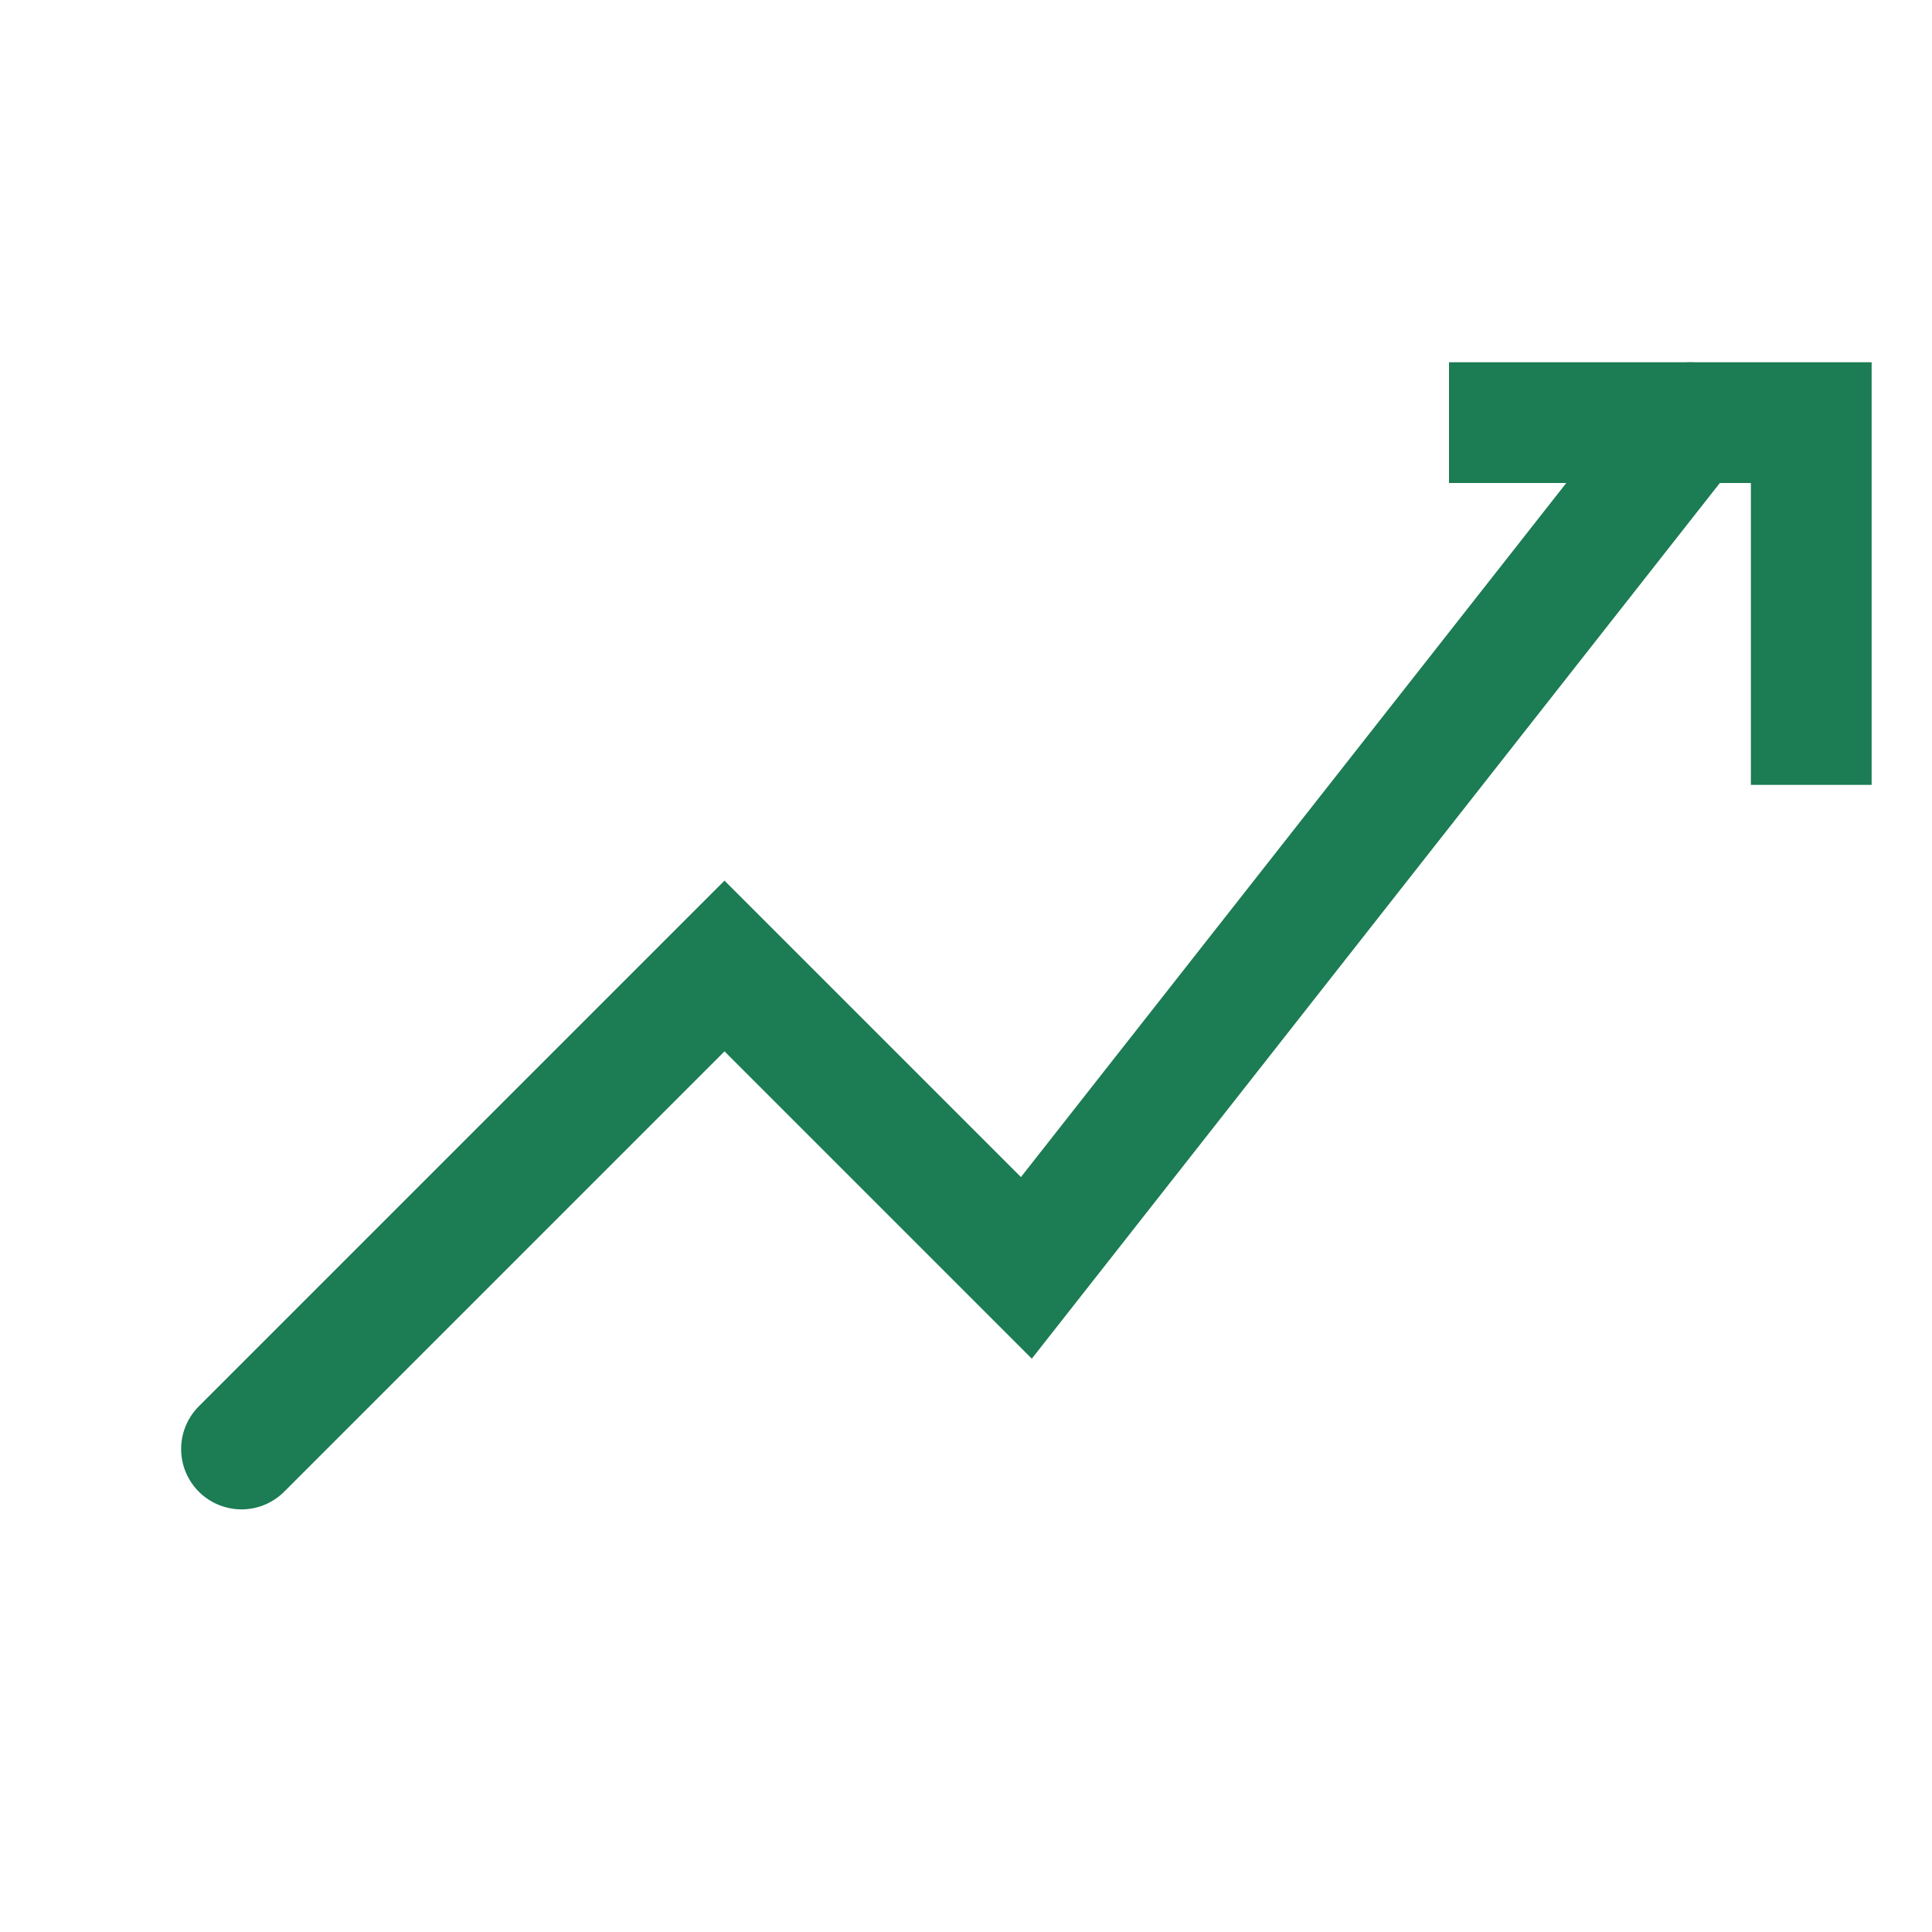
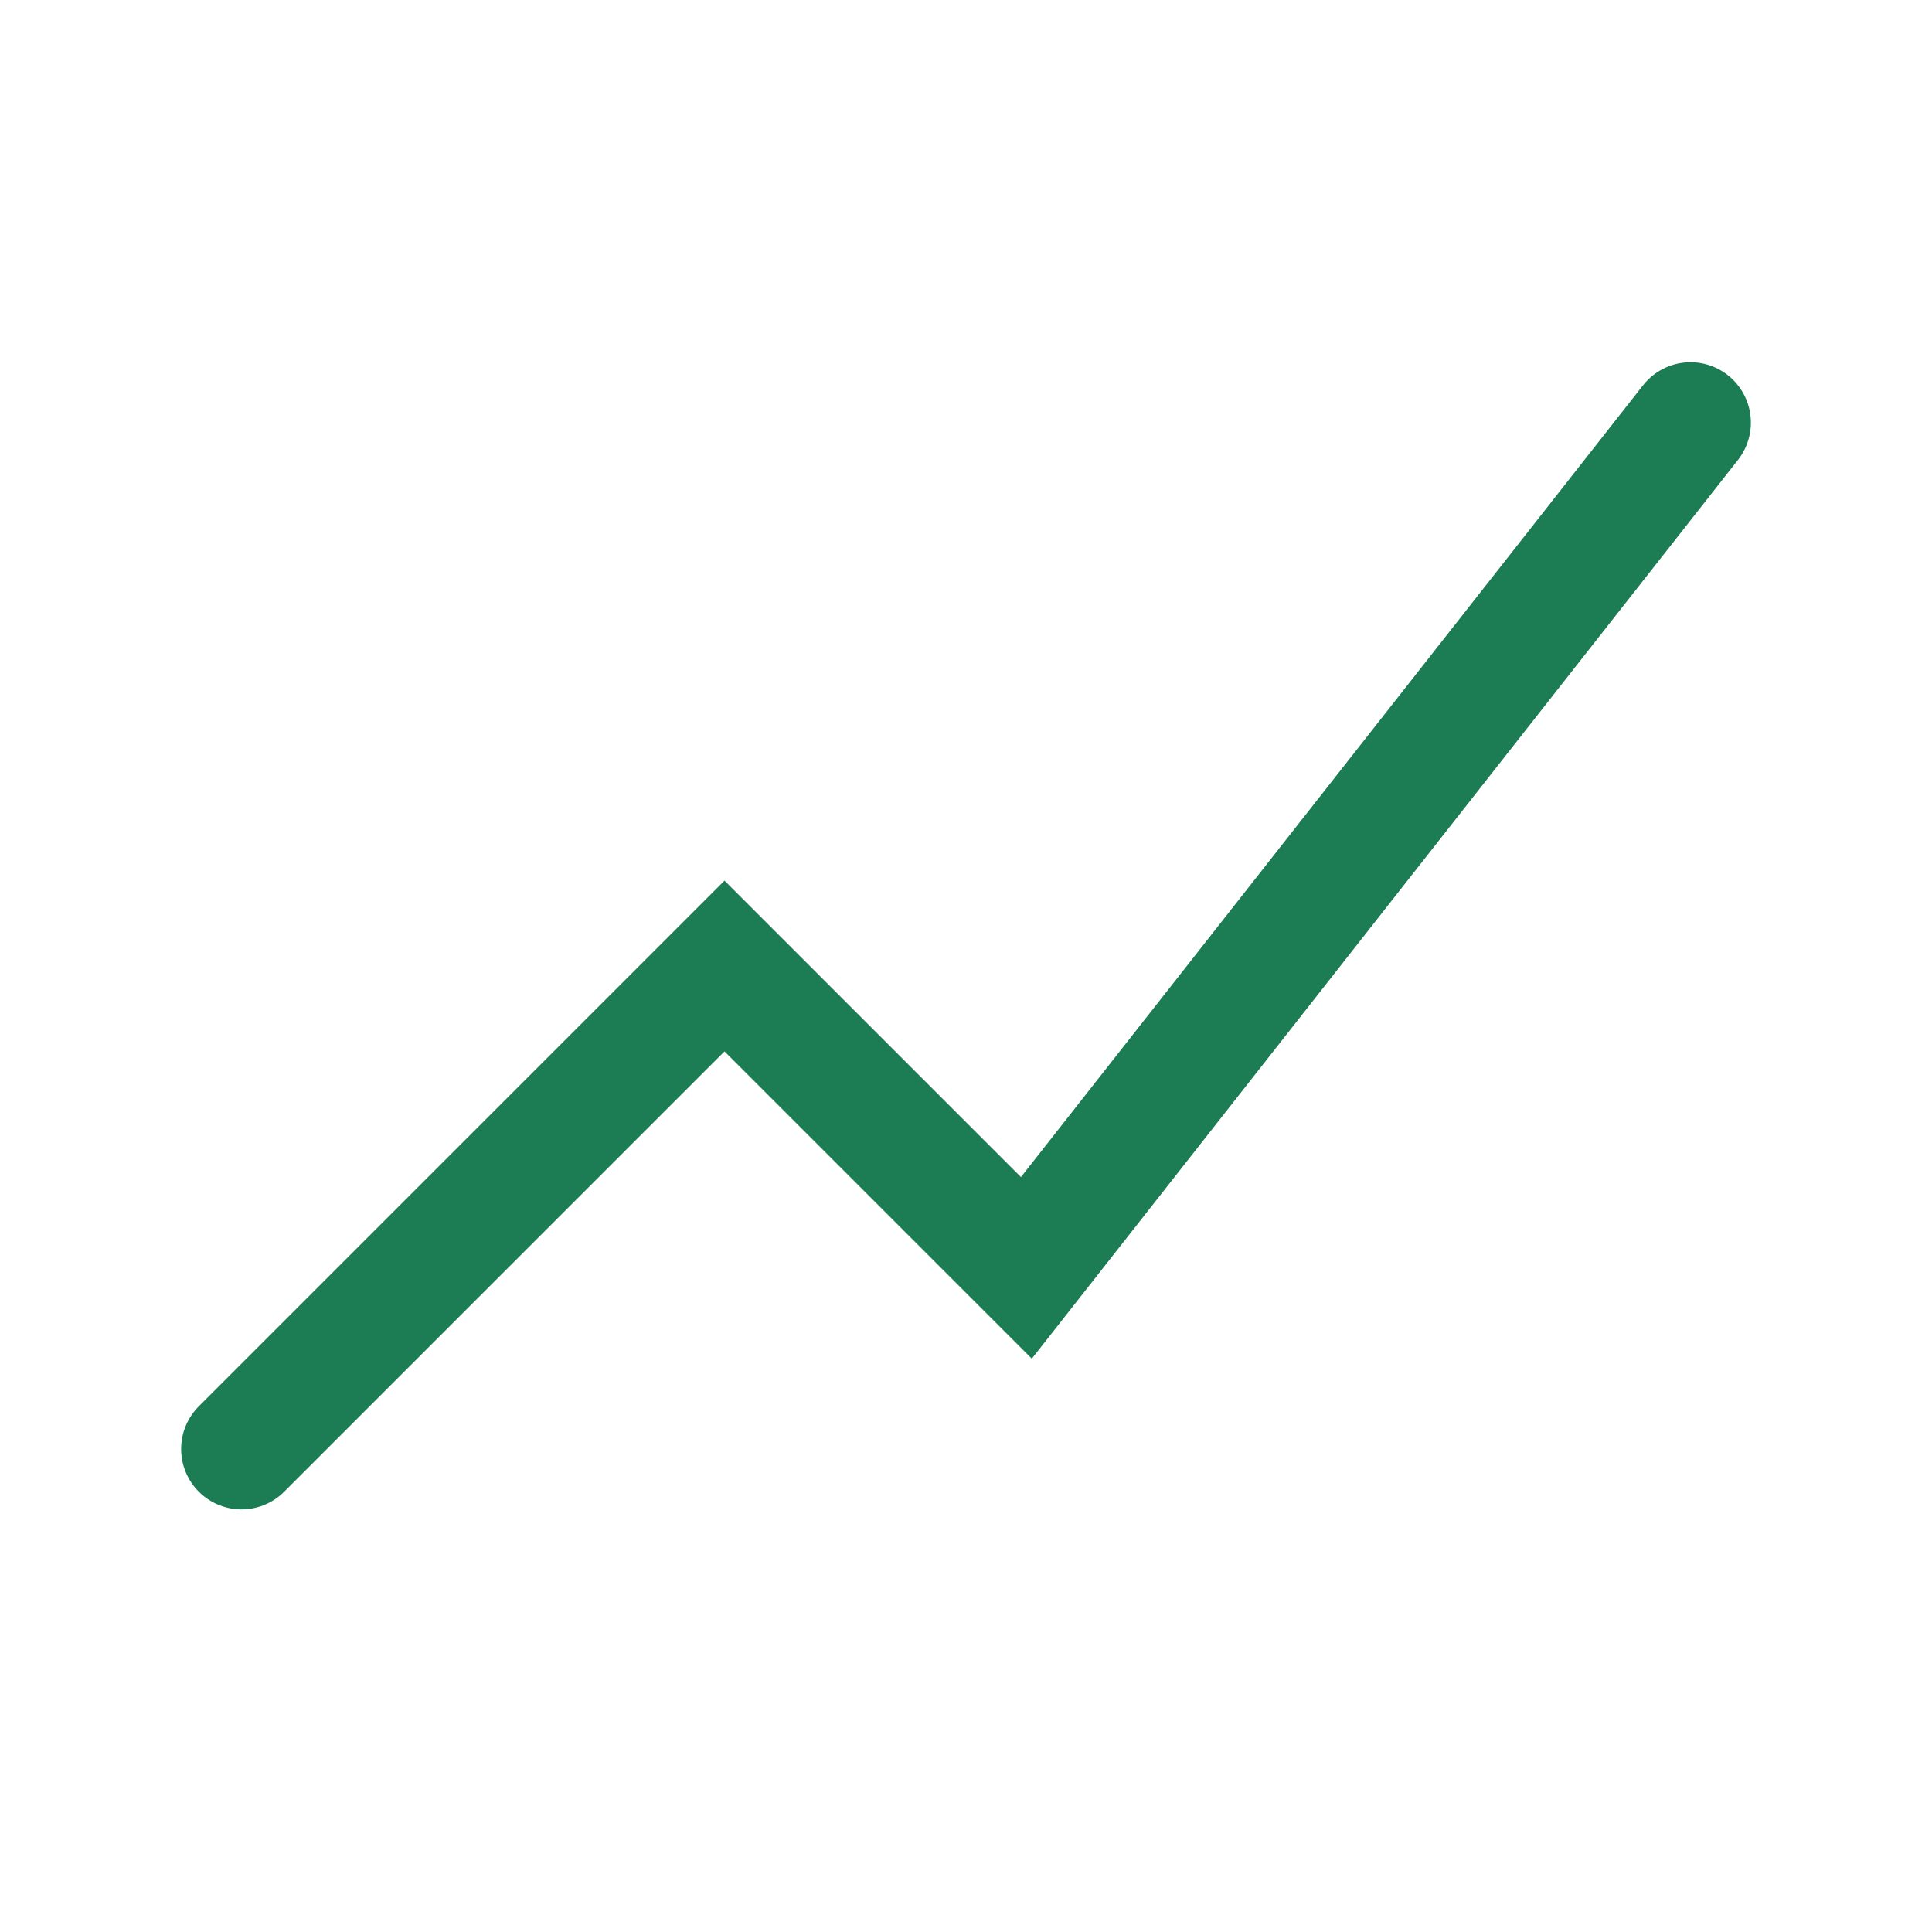
<svg xmlns="http://www.w3.org/2000/svg" width="32" height="32" viewBox="0 0 32 32">
  <path d="M4 24l8-8 5 5 11-14" fill="none" stroke="#1C7C54" stroke-width="2" stroke-linecap="round" />
-   <path d="M24 7h6v6" fill="none" stroke="#1C7C54" stroke-width="2" />
</svg>